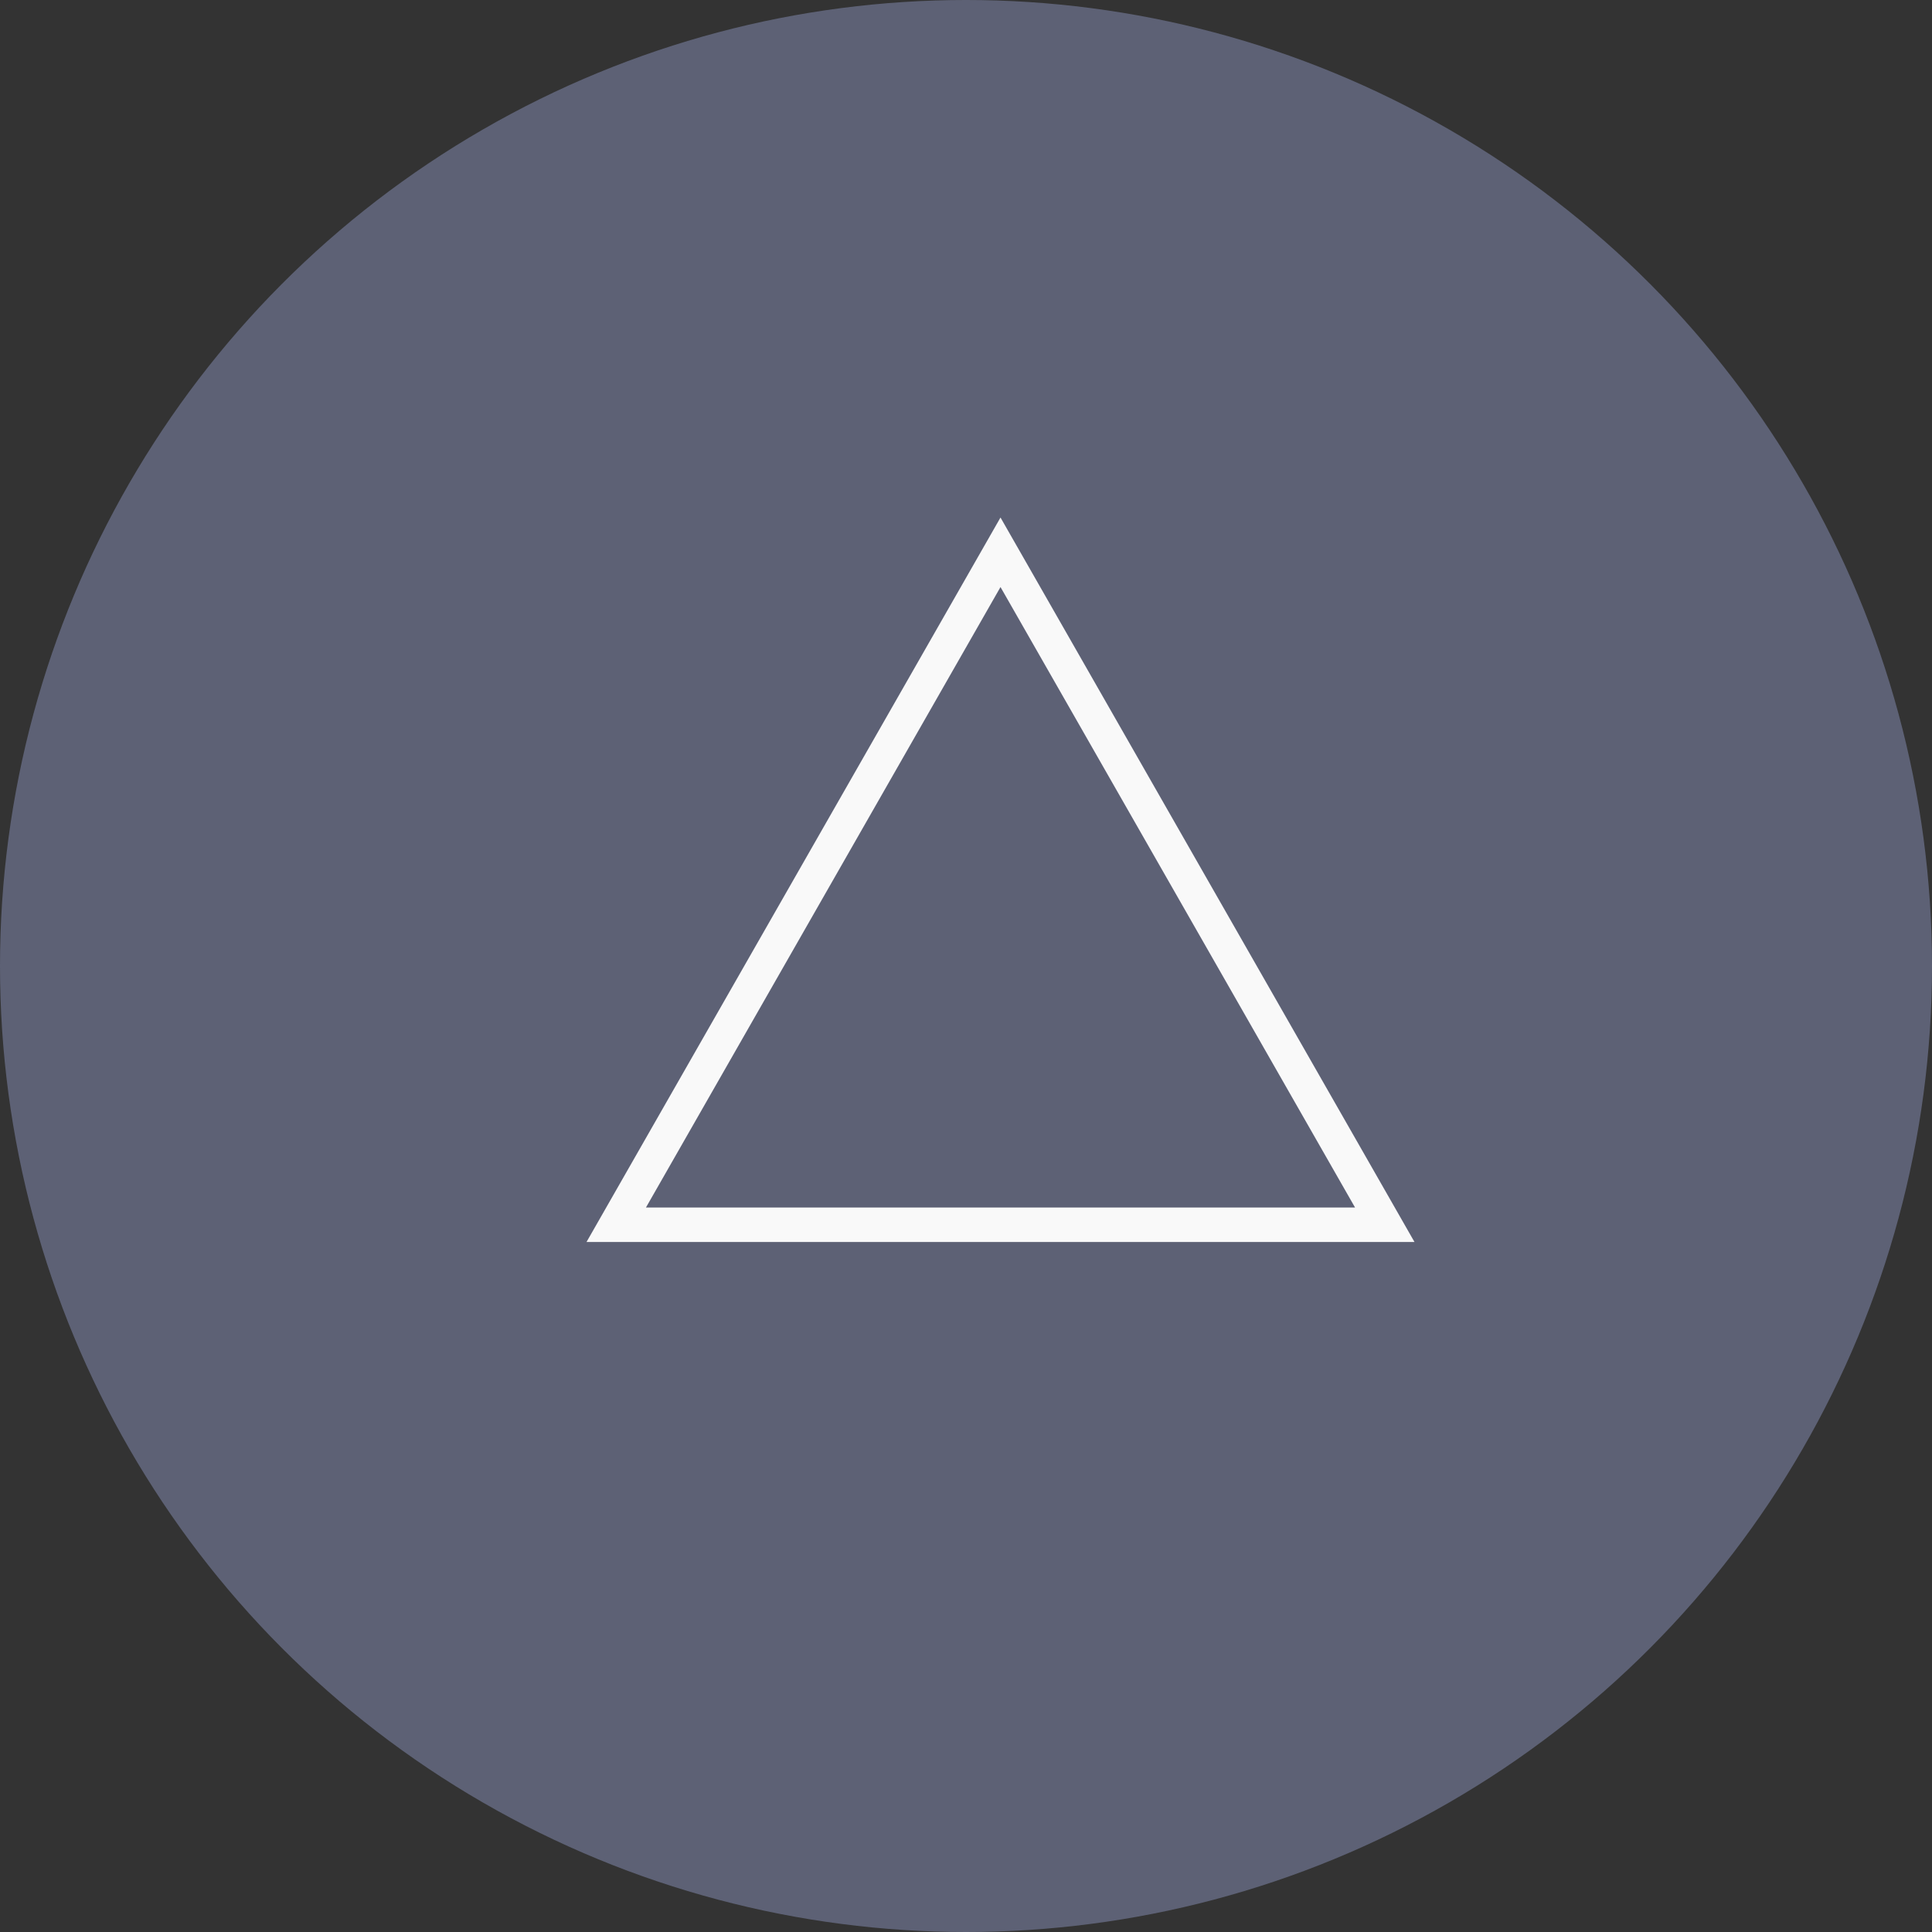
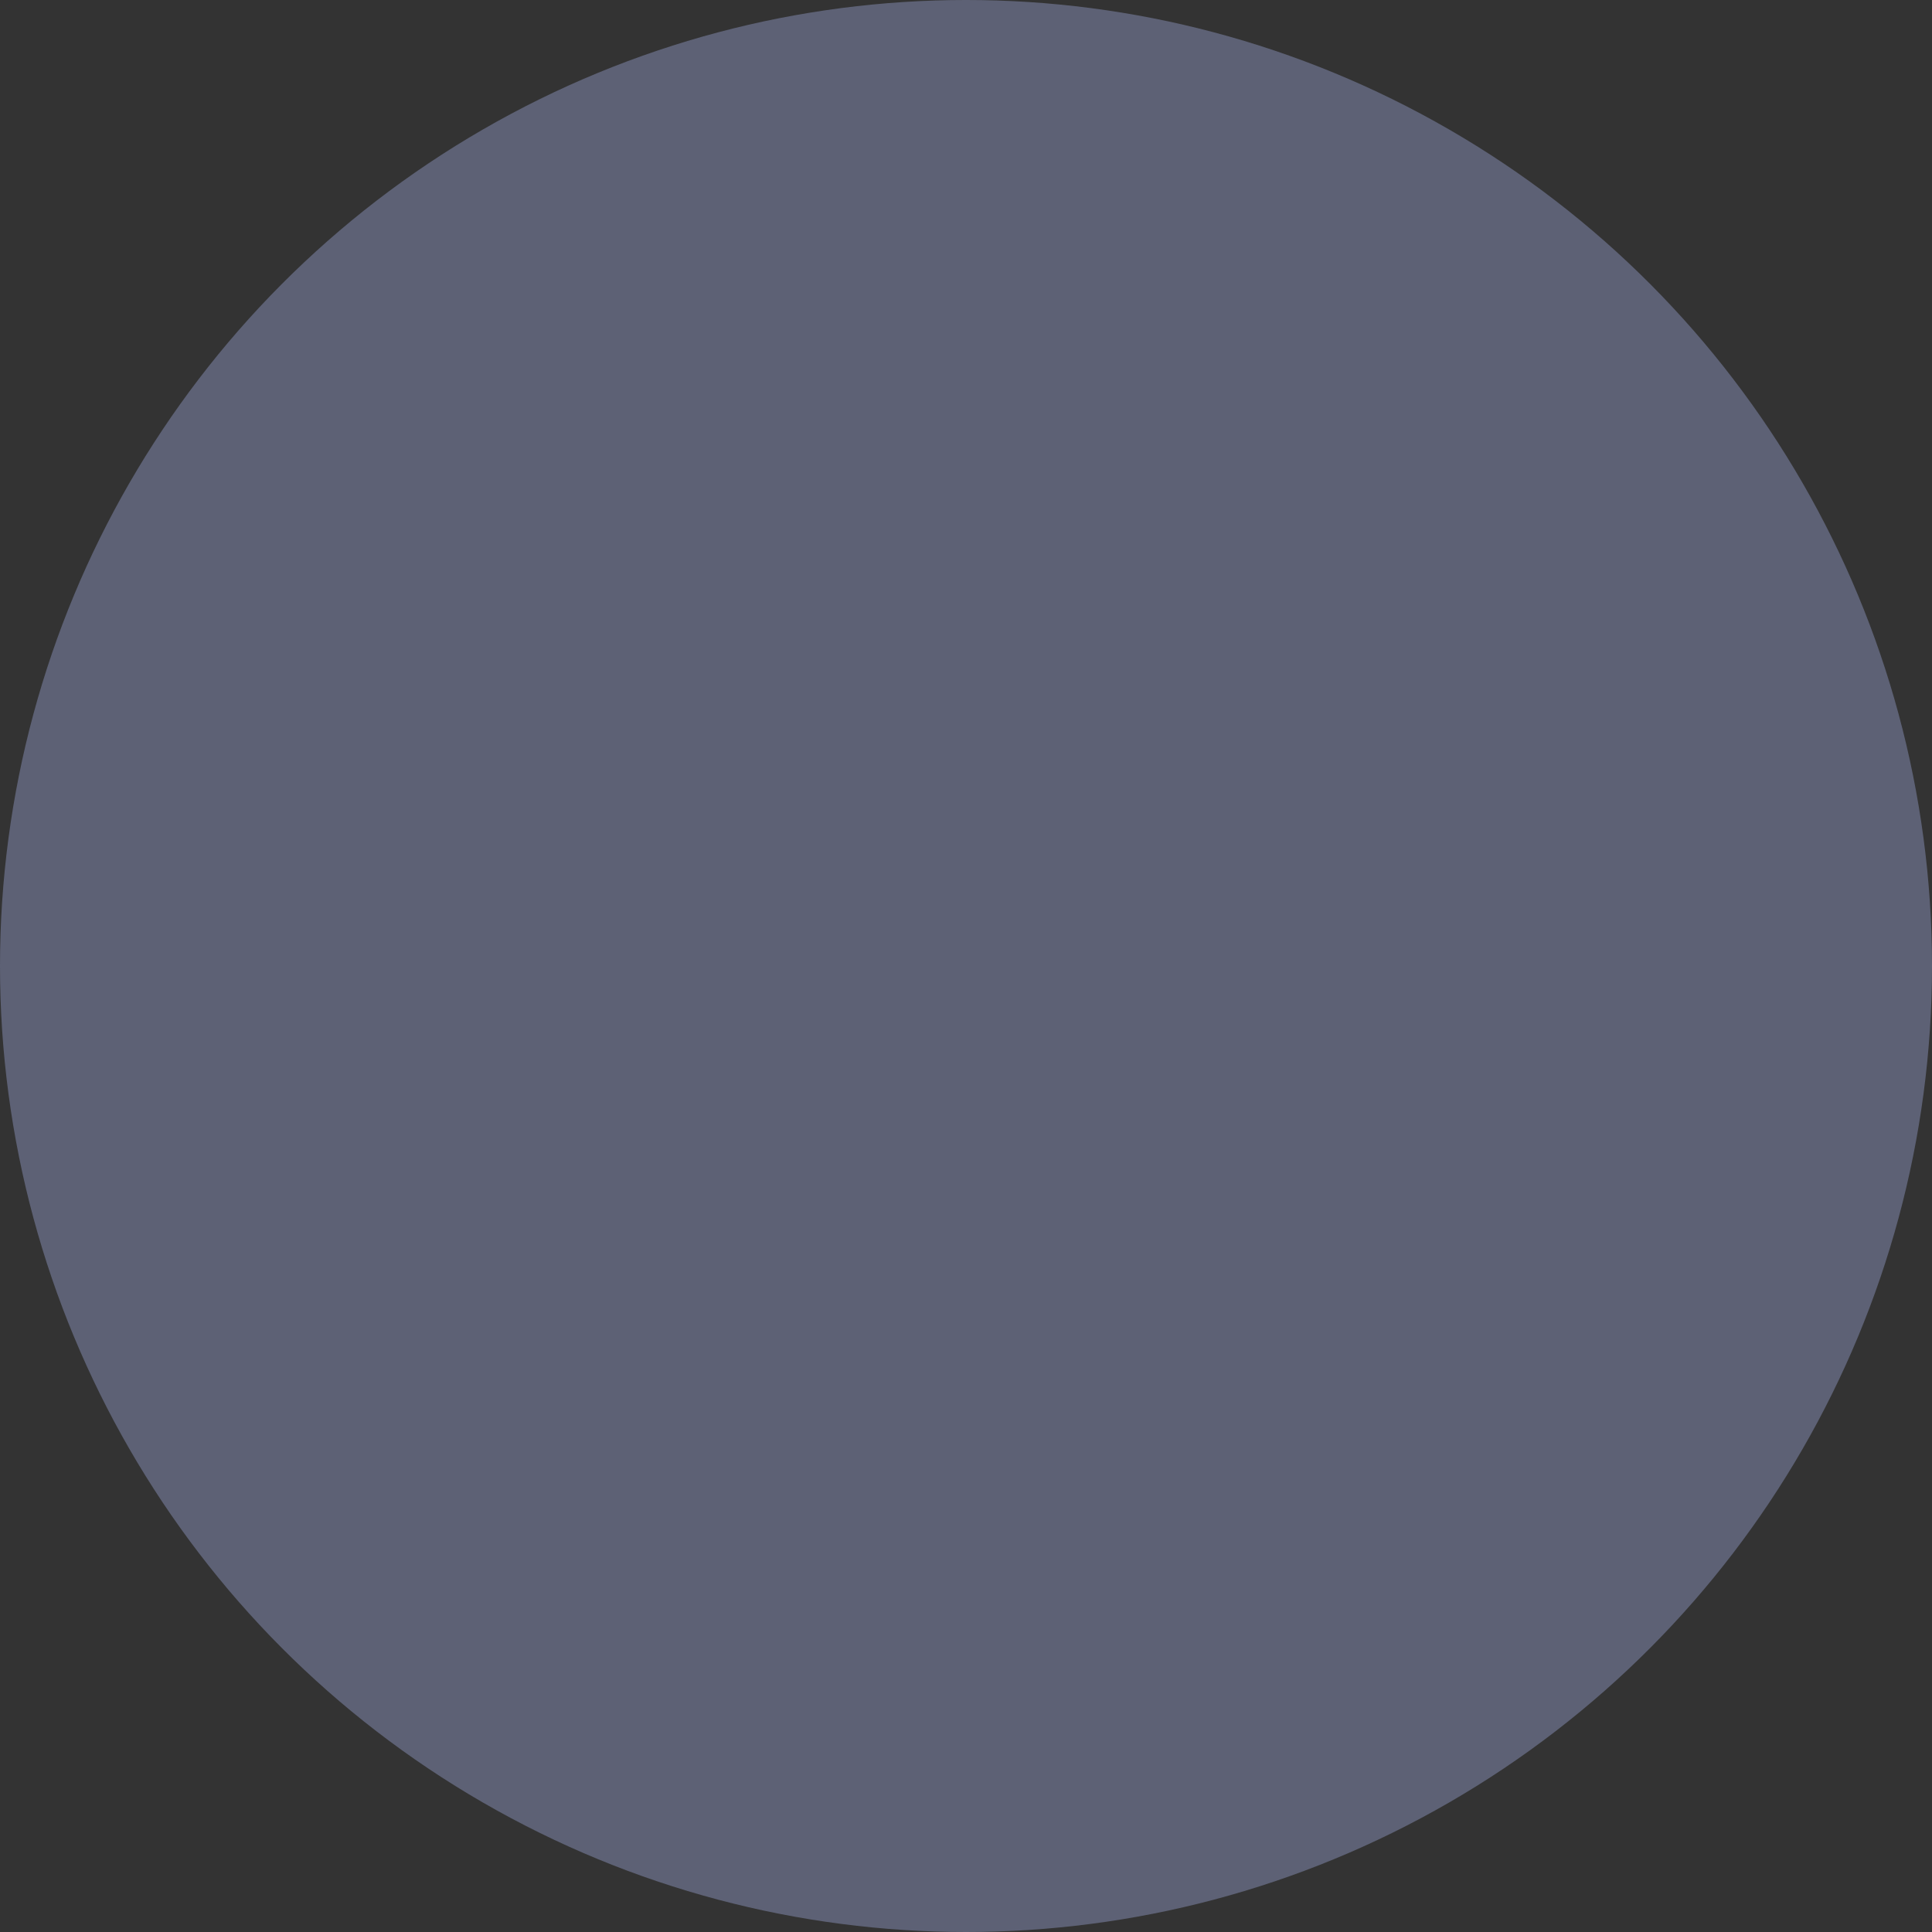
<svg xmlns="http://www.w3.org/2000/svg" width="56" height="56" viewBox="0 0 56 56" fill="none">
  <rect x="0" y="0" width="56" height="56" fill="#333333" stroke="none" />
  <circle cx="28" cy="28" r="28" fill="#5D6175" />
-   <path d="M17.862 35.5L29 16.008L40.138 35.5H17.862Z" stroke="#F9F9F9" />
</svg>